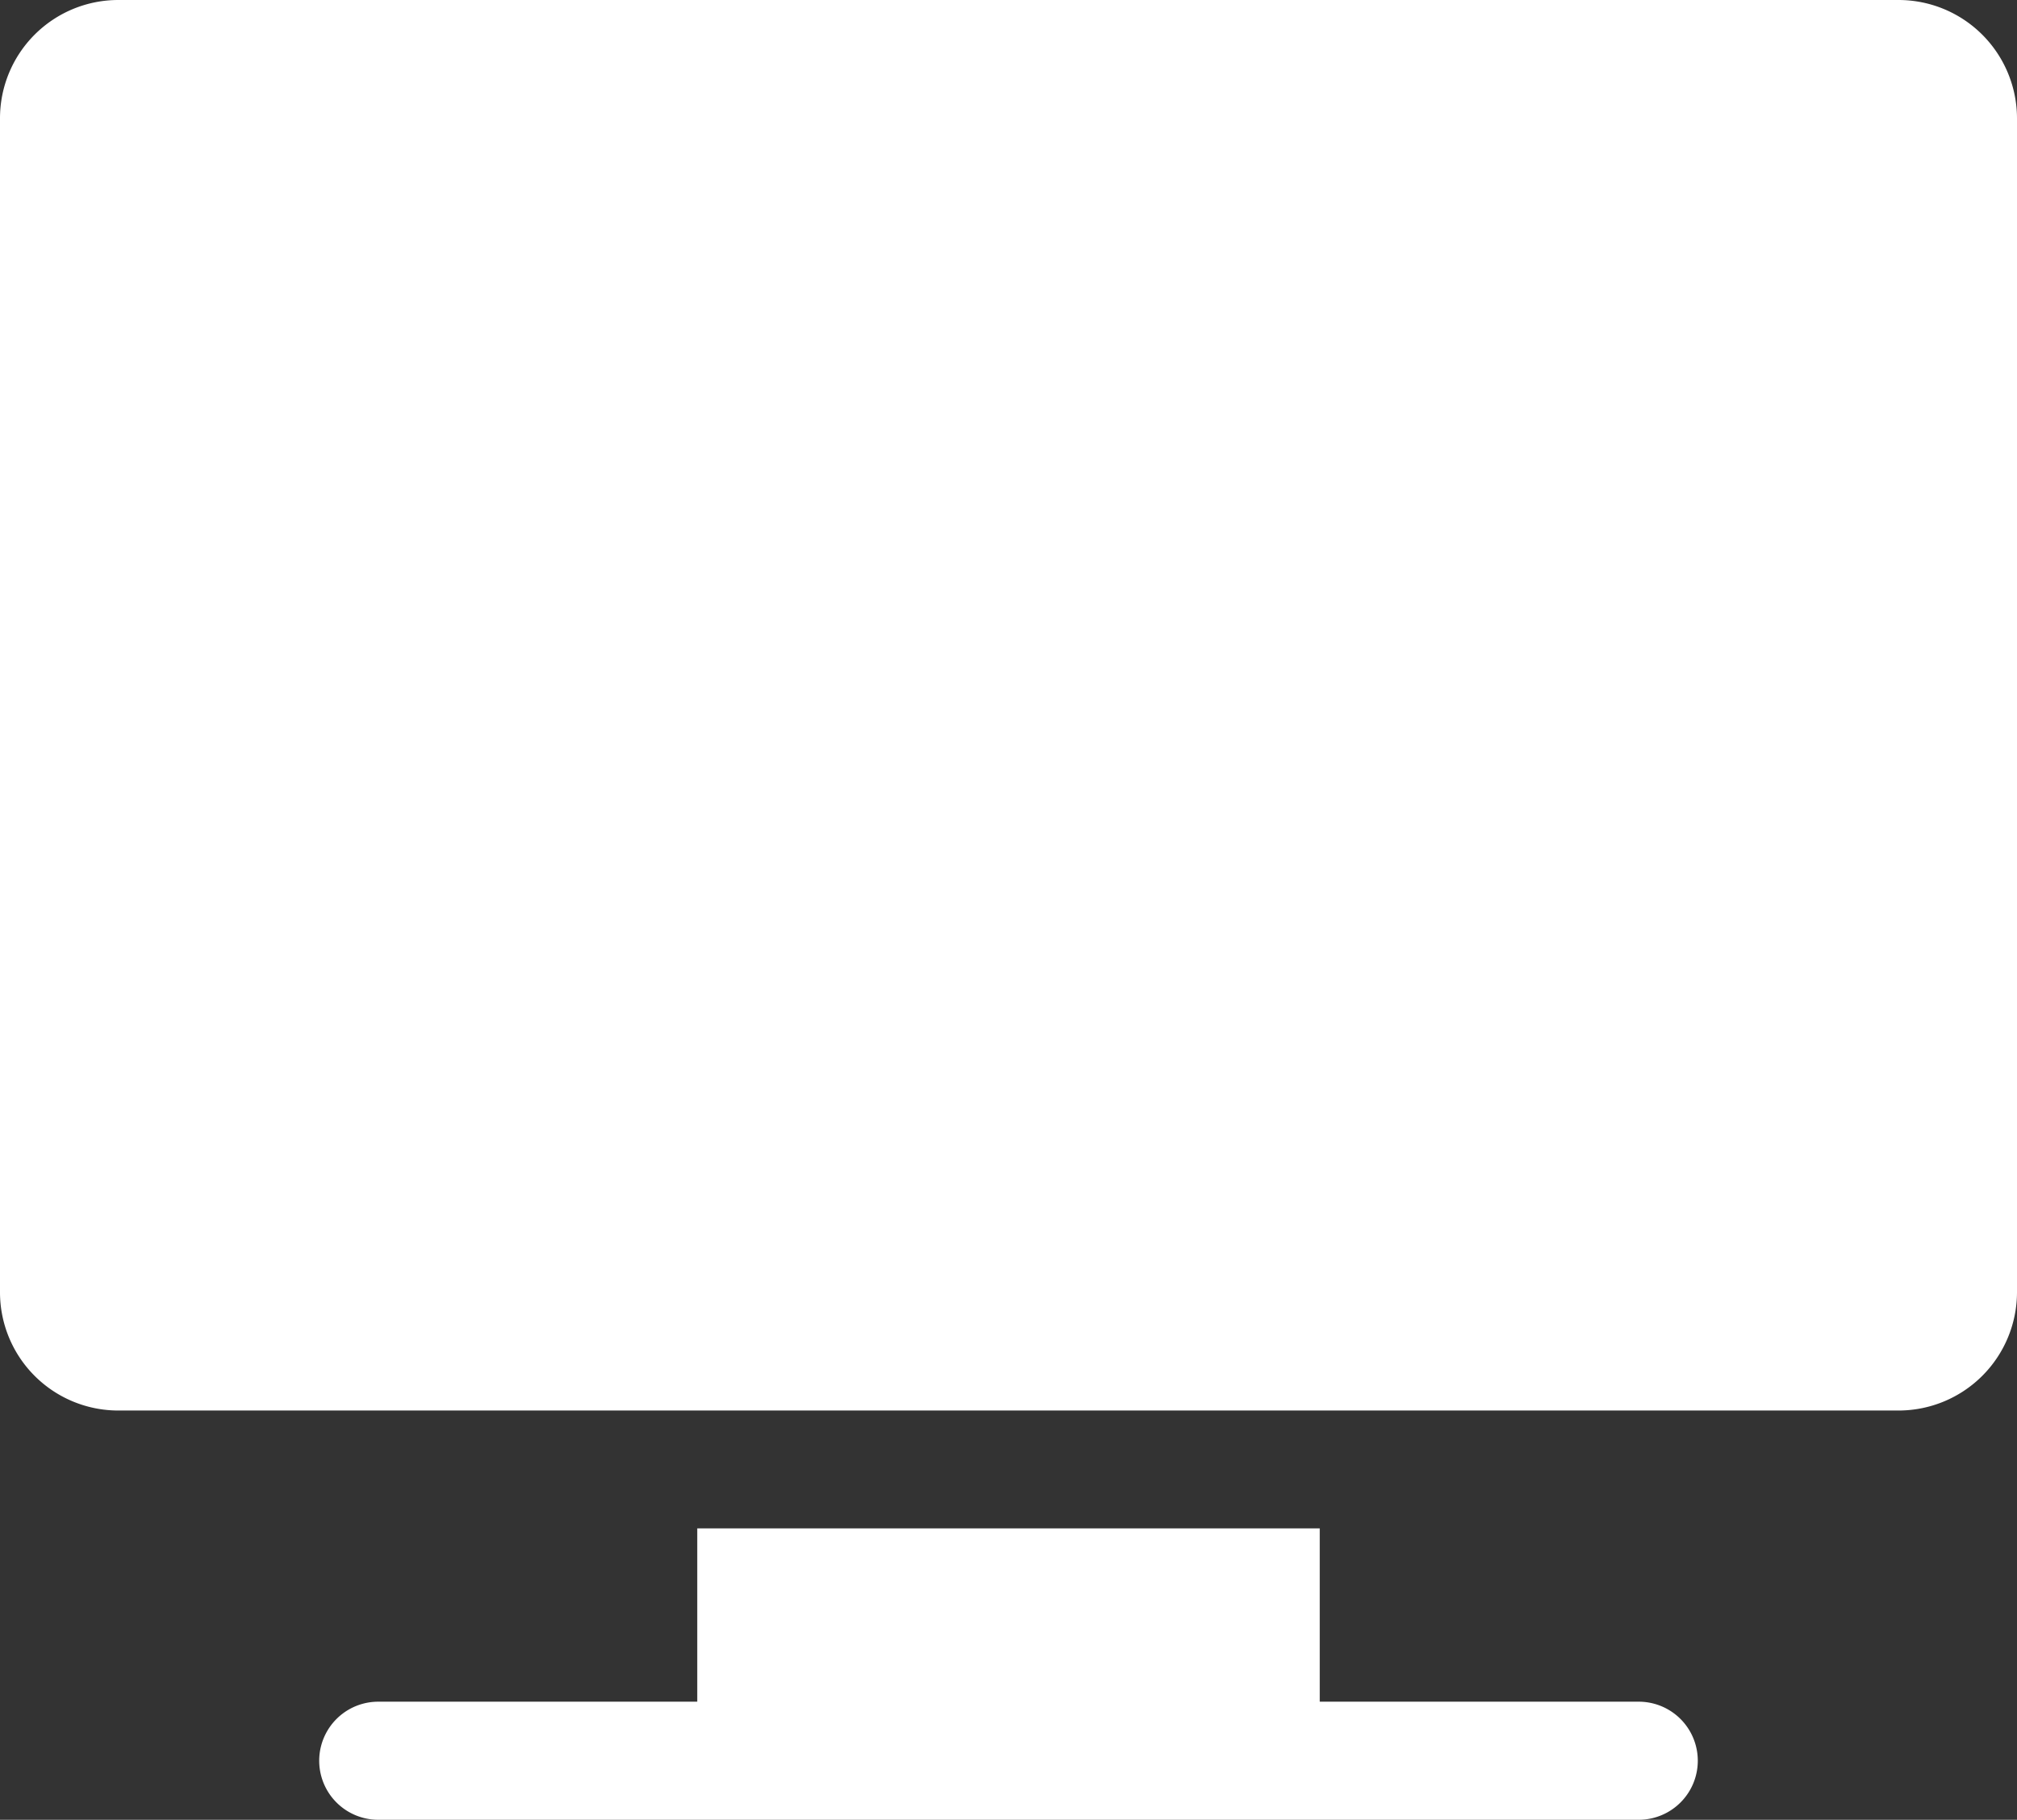
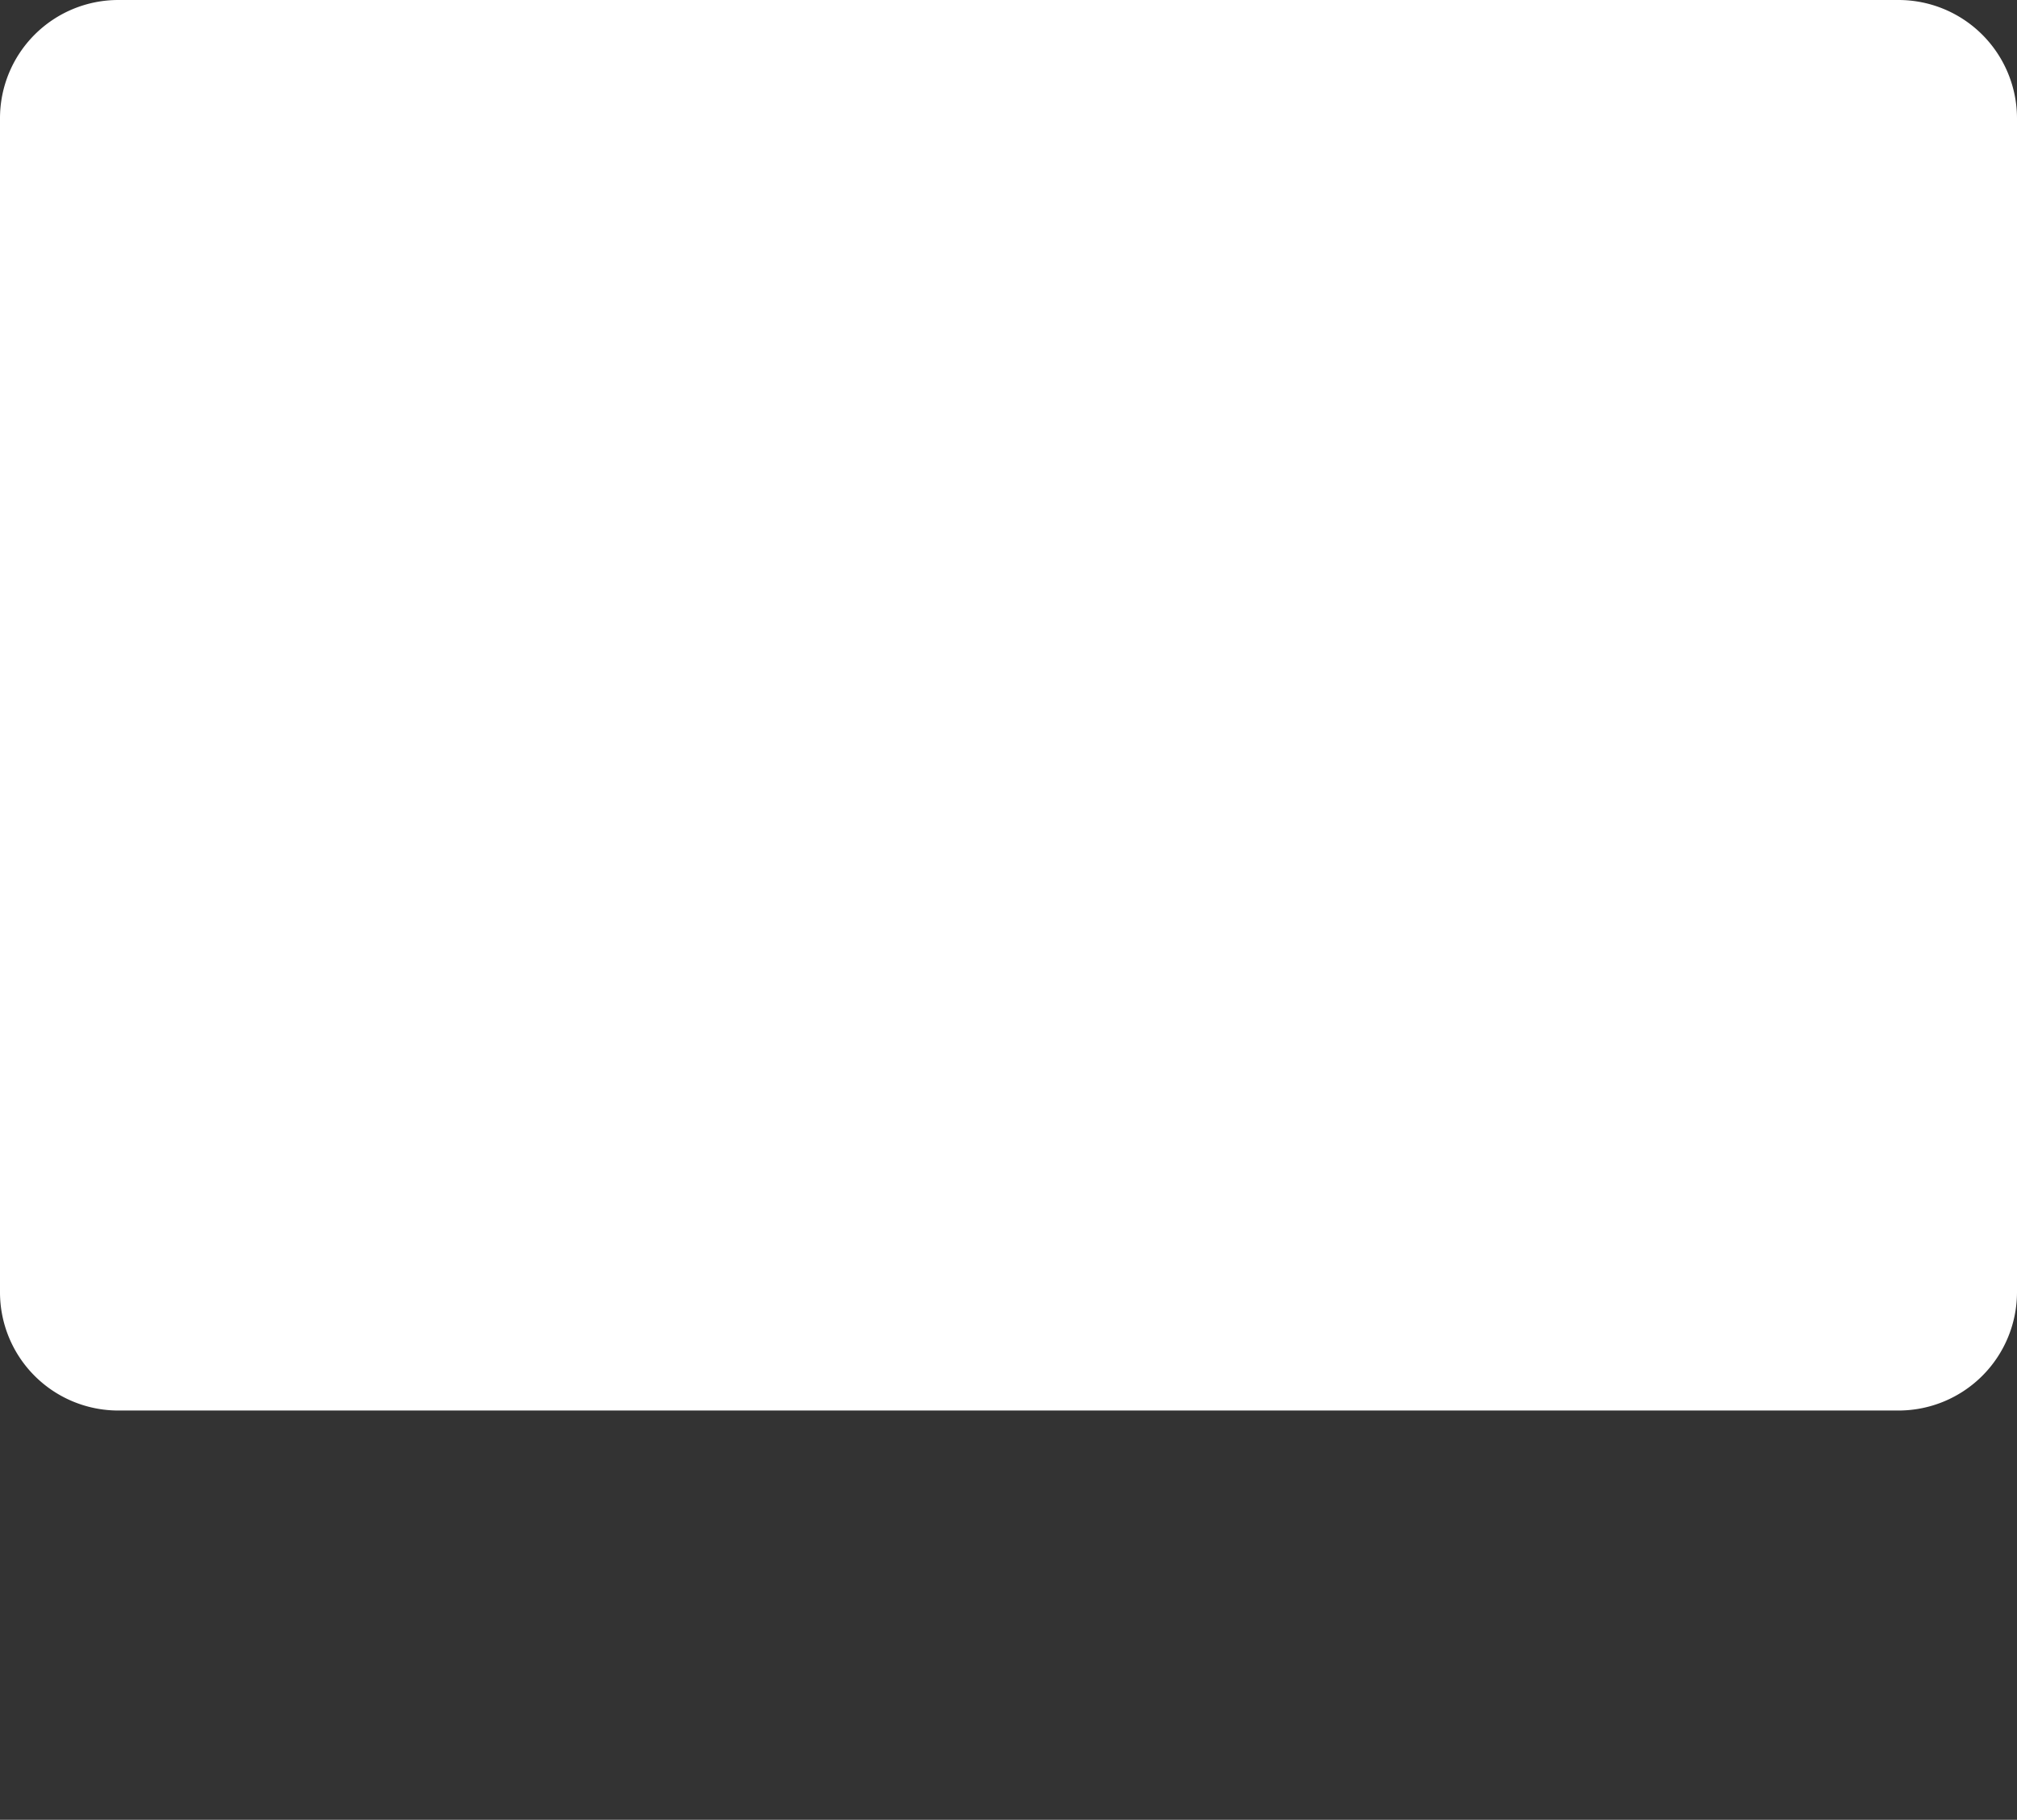
<svg xmlns="http://www.w3.org/2000/svg" viewBox="0 0 100.09 90.31">
  <rect x="0" y="0" width="100.09" height="90.31" fill="#333333" stroke="none" />
  <defs>
    <style>.cls-1{fill:#fff;}</style>
  </defs>
  <title>Компьютеры белый</title>
  <g id="Слой_2" data-name="Слой 2">
    <g id="Слой_1-2" data-name="Слой 1">
      <path class="cls-1" d="M94.22,0H5.86A5.87,5.87,0,0,0,0,5.86V64.12A5.87,5.87,0,0,0,5.86,70H94.22a5.88,5.88,0,0,0,5.87-5.86V5.86A5.88,5.88,0,0,0,94.22,0Z" />
-       <path class="cls-1" d="M81.32,84.45H65.49v-8.6H34.6v8.6H18.77a2.93,2.93,0,1,0,0,5.86H81.32a2.93,2.93,0,1,0,0-5.86Z" />
    </g>
  </g>
</svg>